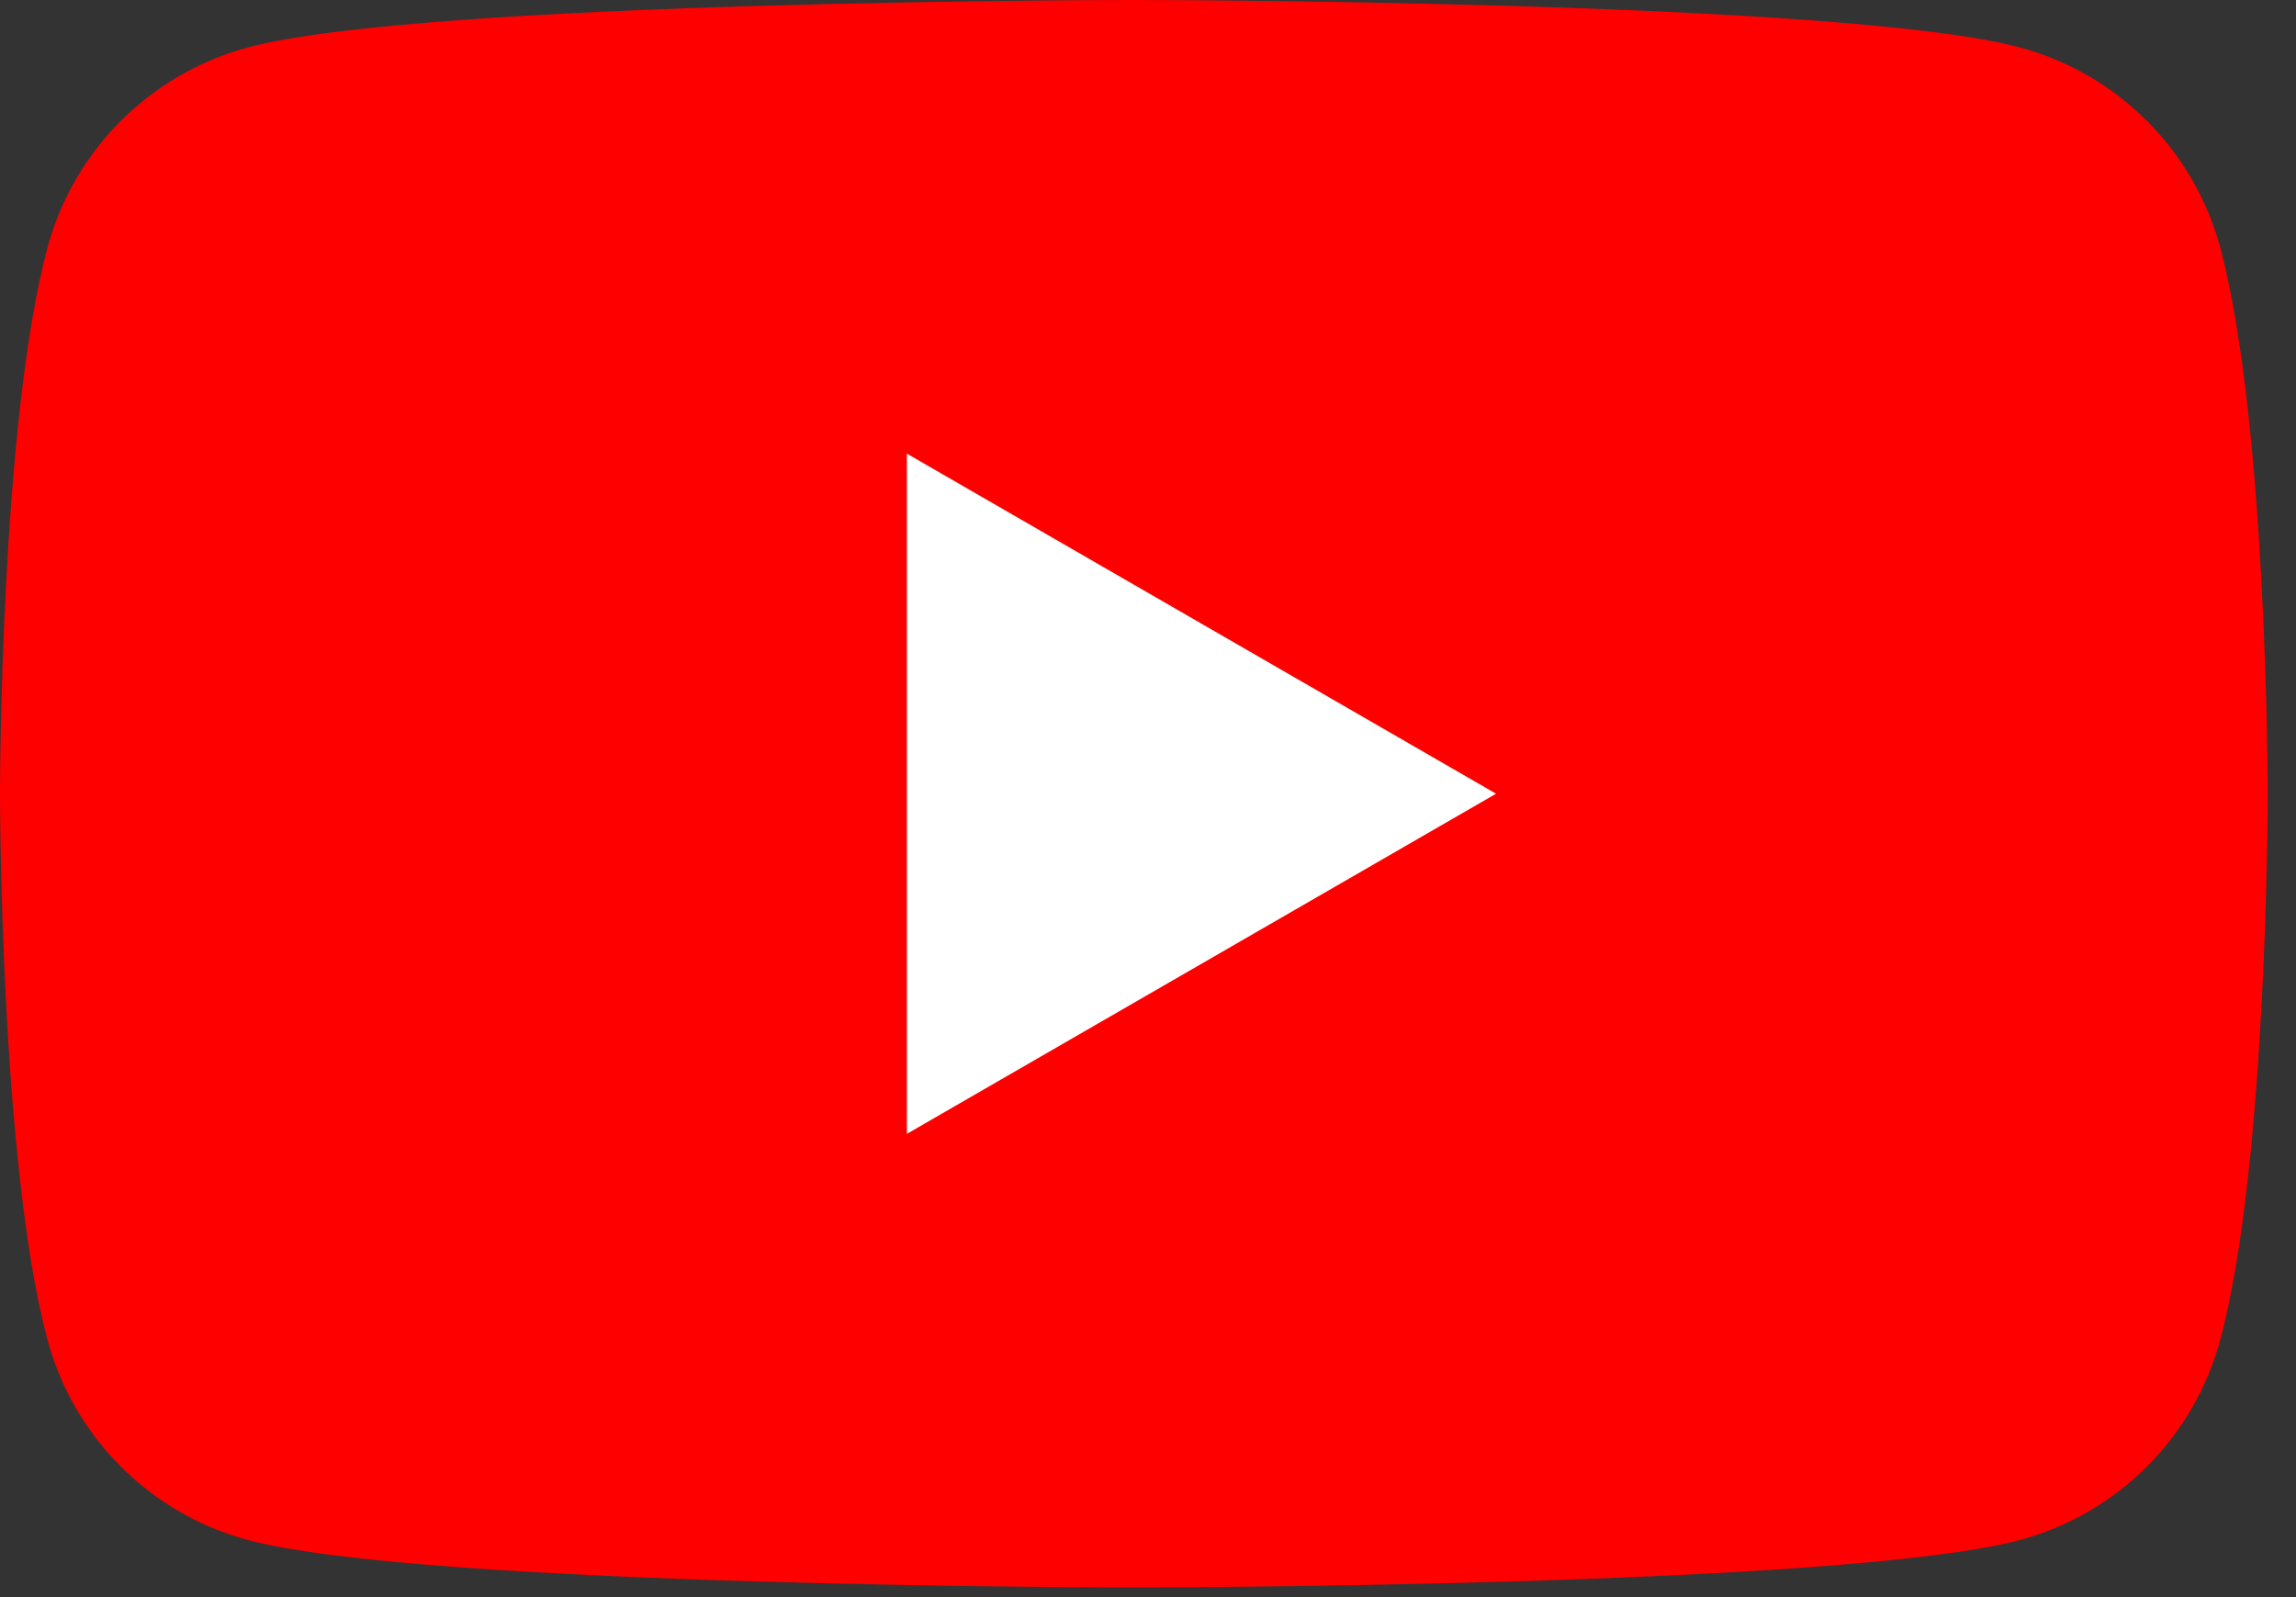
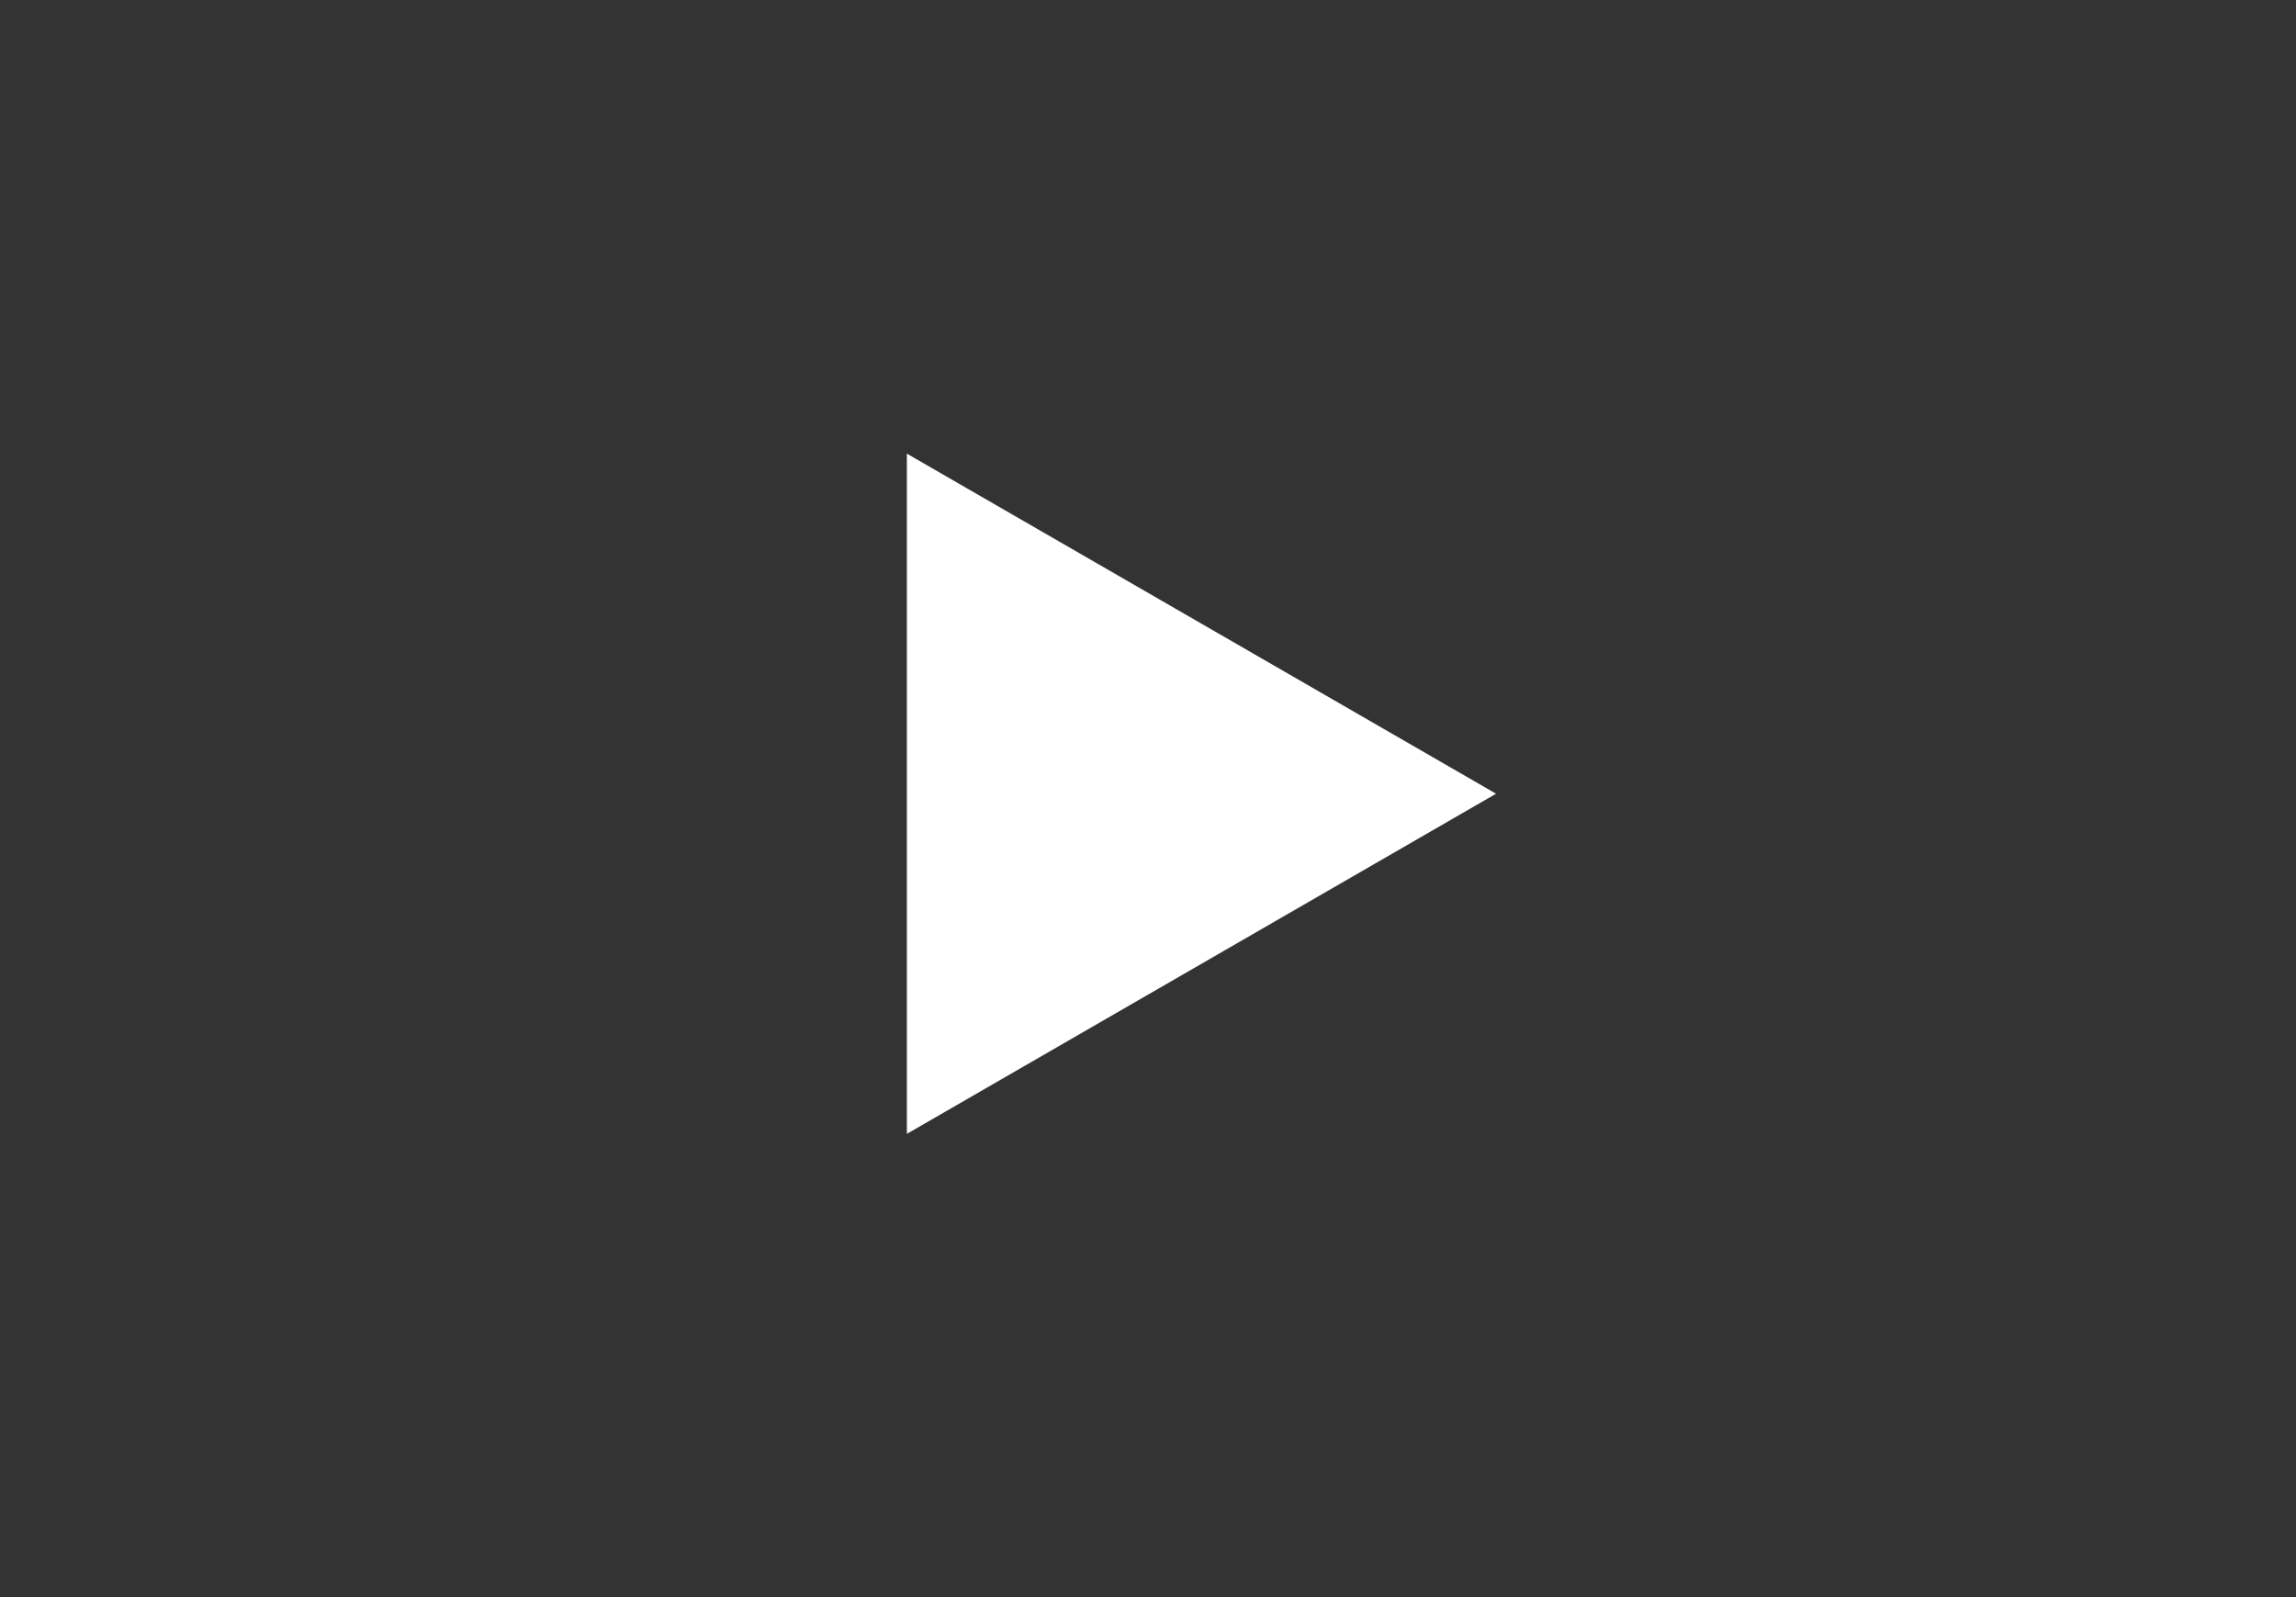
<svg xmlns="http://www.w3.org/2000/svg" width="46" height="32" viewBox="0 0 46 32" fill="none">
  <rect x="0" y="0" width="46" height="32" fill="#333333" stroke="none" />
  <g clip-path="url(#clip0_13326_876)">
-     <path d="M44.484 4.967C43.96 3.011 42.423 1.474 40.467 0.95C36.925 2.84363e-07 22.717 0 22.717 0C22.717 0 8.508 2.84363e-07 4.967 0.95C3.011 1.474 1.473 3.011 0.95 4.967C-0 8.509 -0 15.903 -0 15.903C-0 15.903 -0 23.297 0.95 26.839C1.473 28.795 3.011 30.332 4.967 30.855C8.508 31.805 22.717 31.805 22.717 31.805C22.717 31.805 36.925 31.805 40.467 30.855C42.423 30.332 43.96 28.795 44.484 26.839C45.434 23.297 45.434 15.903 45.434 15.903C45.434 15.903 45.43 8.509 44.484 4.967Z" fill="#FF0000" />
-     <path d="M18.169 22.718L29.973 15.903L18.169 9.089V22.718Z" fill="white" />
+     <path d="M18.169 22.718L29.973 15.903L18.169 9.089Z" fill="white" />
  </g>
  <defs>
    <clipPath id="clip0_13326_876">
      <rect width="45.635" height="32" fill="white" />
    </clipPath>
  </defs>
</svg>